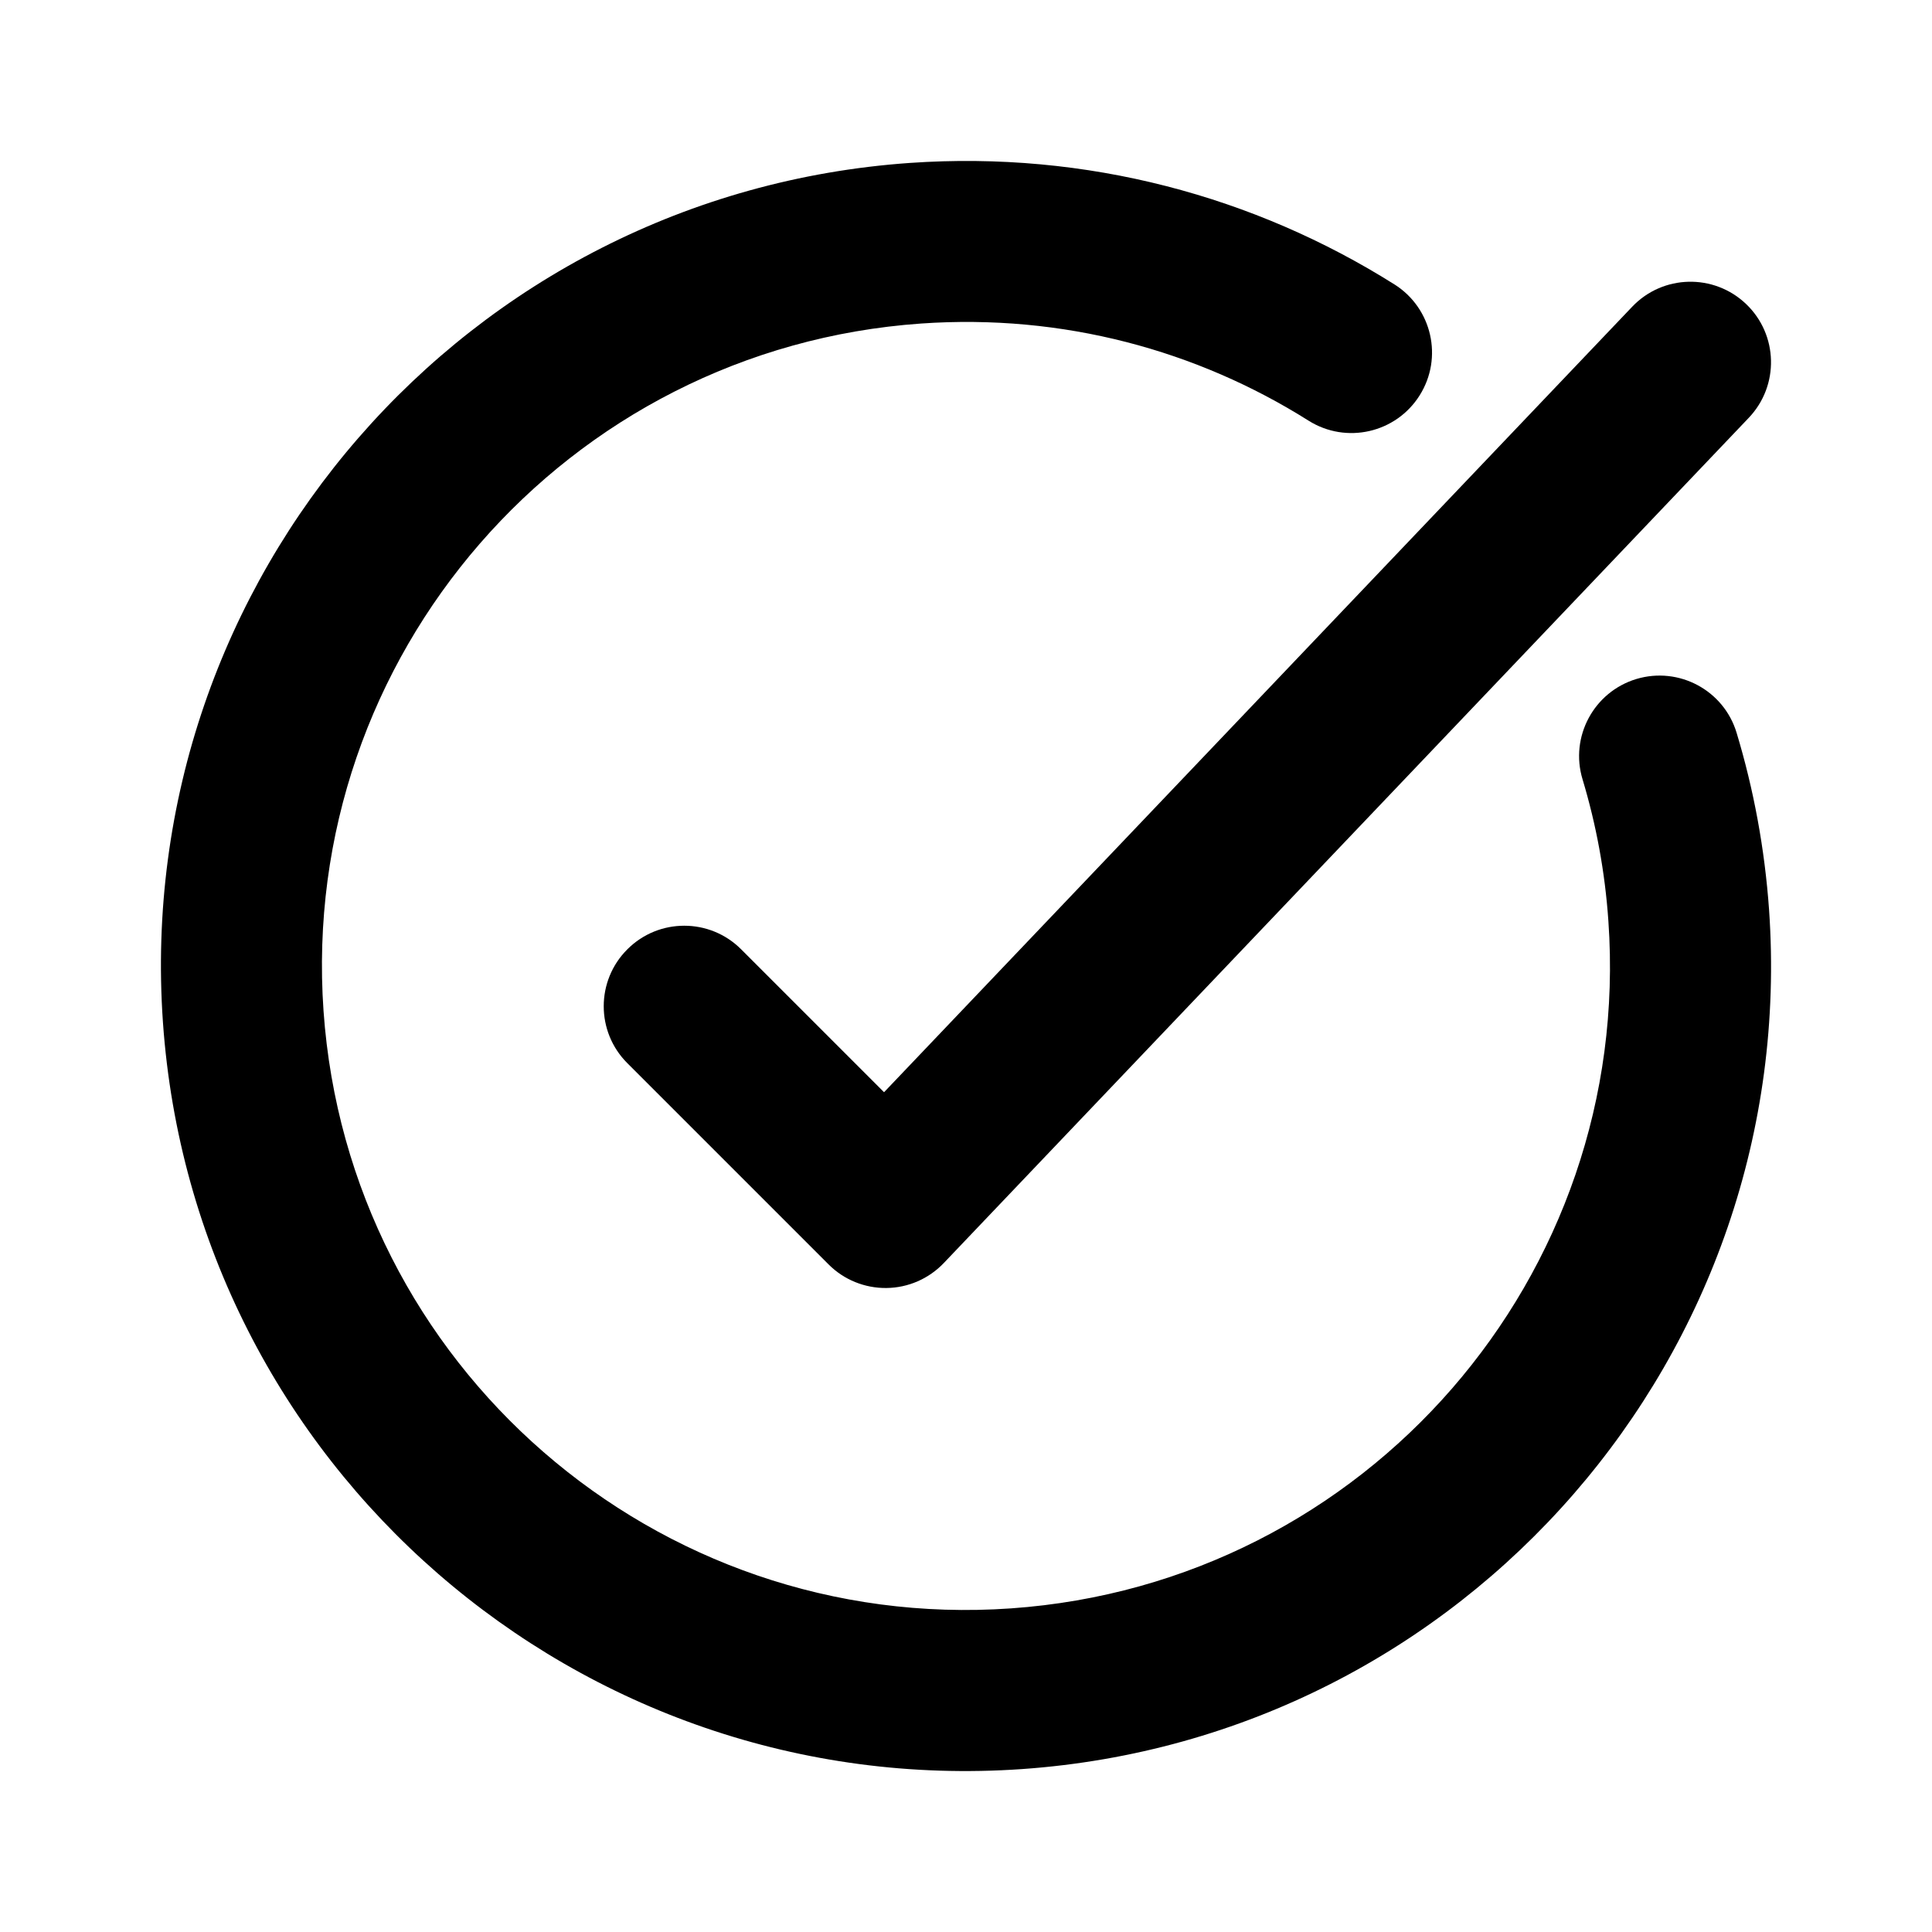
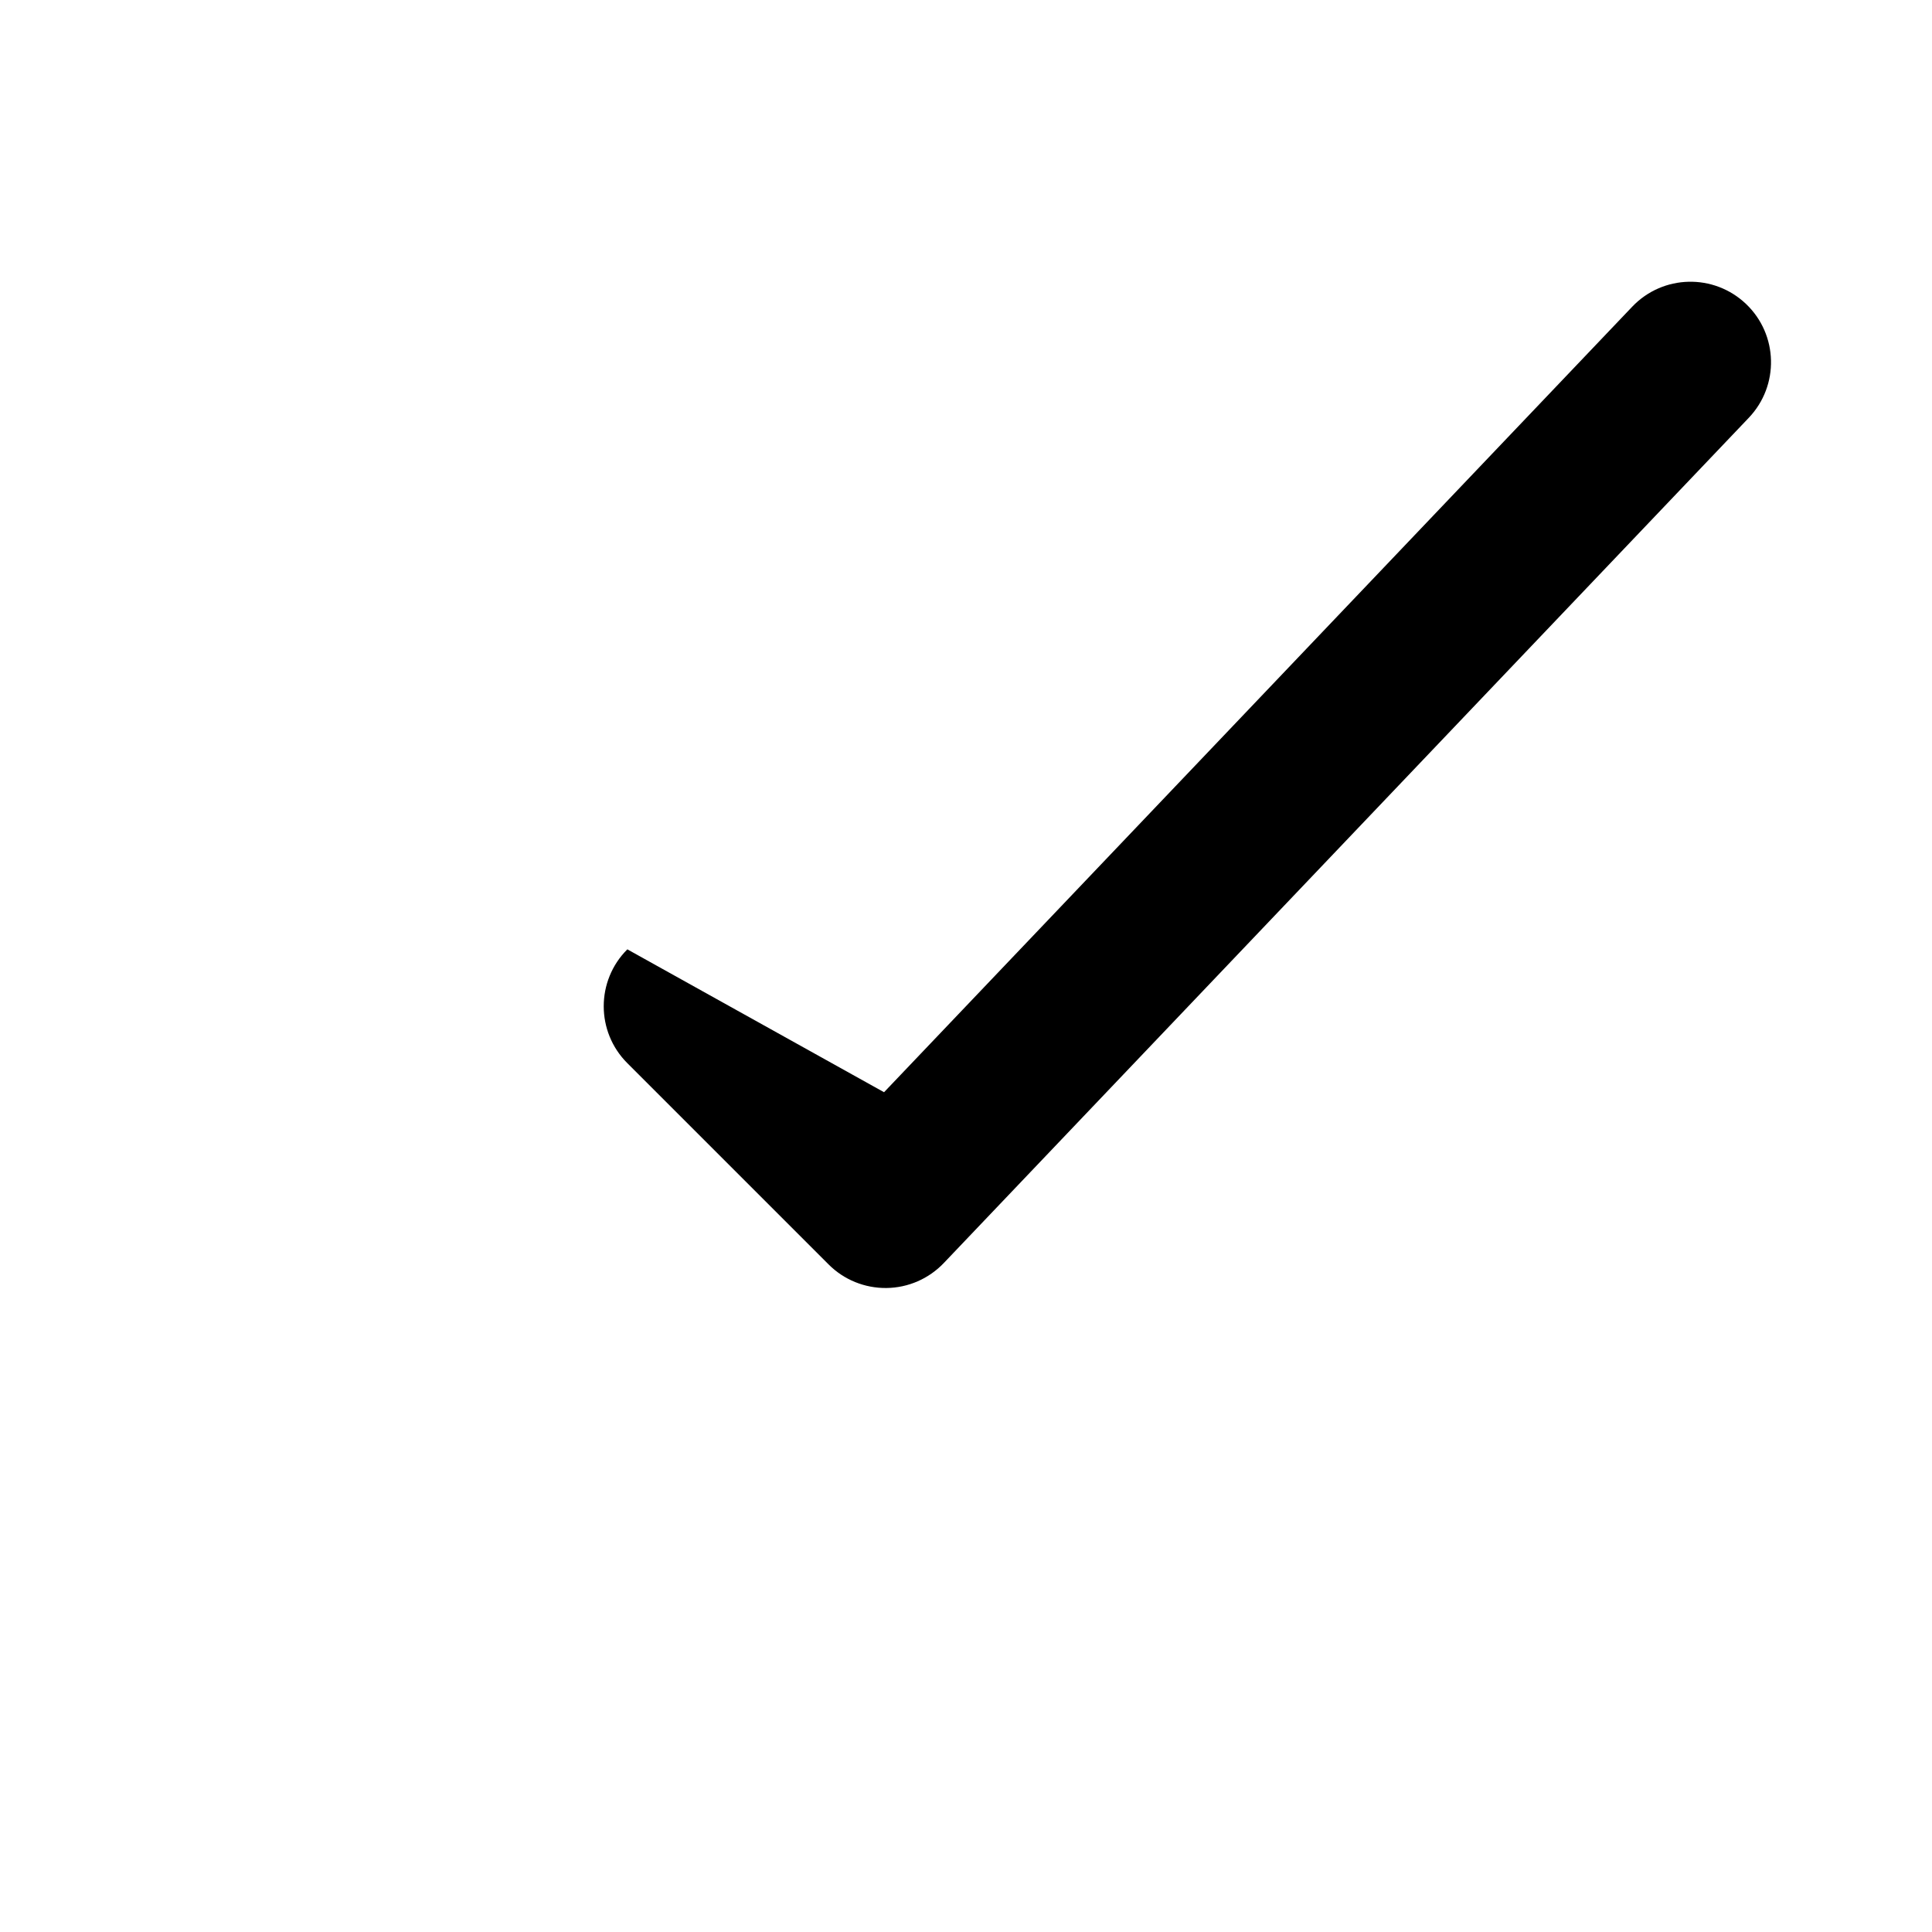
<svg xmlns="http://www.w3.org/2000/svg" fill="currentColor" width="24" height="24" viewBox="0 0 24 24">
-   <path fill-rule="evenodd" clip-rule="evenodd" d="M16.256 5.226C14.869 4.352 13.204 3.896 11.442 4.019C7.034 4.328 3.711 8.151 4.019 12.558C4.328 16.966 8.151 20.289 12.558 19.98C16.966 19.672 20.289 15.85 19.98 11.442C19.938 10.831 19.828 10.242 19.659 9.681C19.499 9.153 19.799 8.595 20.327 8.435C20.856 8.276 21.414 8.575 21.573 9.104C21.785 9.806 21.922 10.542 21.976 11.302C22.361 16.812 18.207 21.59 12.697 21.976C7.188 22.361 2.41 18.207 2.024 12.698C1.639 7.188 5.793 2.41 11.302 2.024C13.502 1.871 15.588 2.441 17.322 3.533C17.789 3.827 17.93 4.445 17.635 4.912C17.341 5.379 16.724 5.52 16.256 5.226Z" />
-   <path fill-rule="evenodd" clip-rule="evenodd" d="M21.69 3.776C22.09 4.157 22.105 4.79 21.724 5.19L11.724 15.69C11.538 15.885 11.282 15.997 11.012 16C10.743 16.003 10.483 15.898 10.293 15.707L7.793 13.207C7.402 12.817 7.402 12.183 7.793 11.793C8.183 11.402 8.817 11.402 9.207 11.793L10.982 13.568L20.276 3.81C20.657 3.41 21.29 3.395 21.69 3.776Z" />
+   <path fill-rule="evenodd" clip-rule="evenodd" d="M21.69 3.776C22.09 4.157 22.105 4.79 21.724 5.19L11.724 15.69C11.538 15.885 11.282 15.997 11.012 16C10.743 16.003 10.483 15.898 10.293 15.707L7.793 13.207C7.402 12.817 7.402 12.183 7.793 11.793L10.982 13.568L20.276 3.81C20.657 3.41 21.29 3.395 21.69 3.776Z" />
</svg>